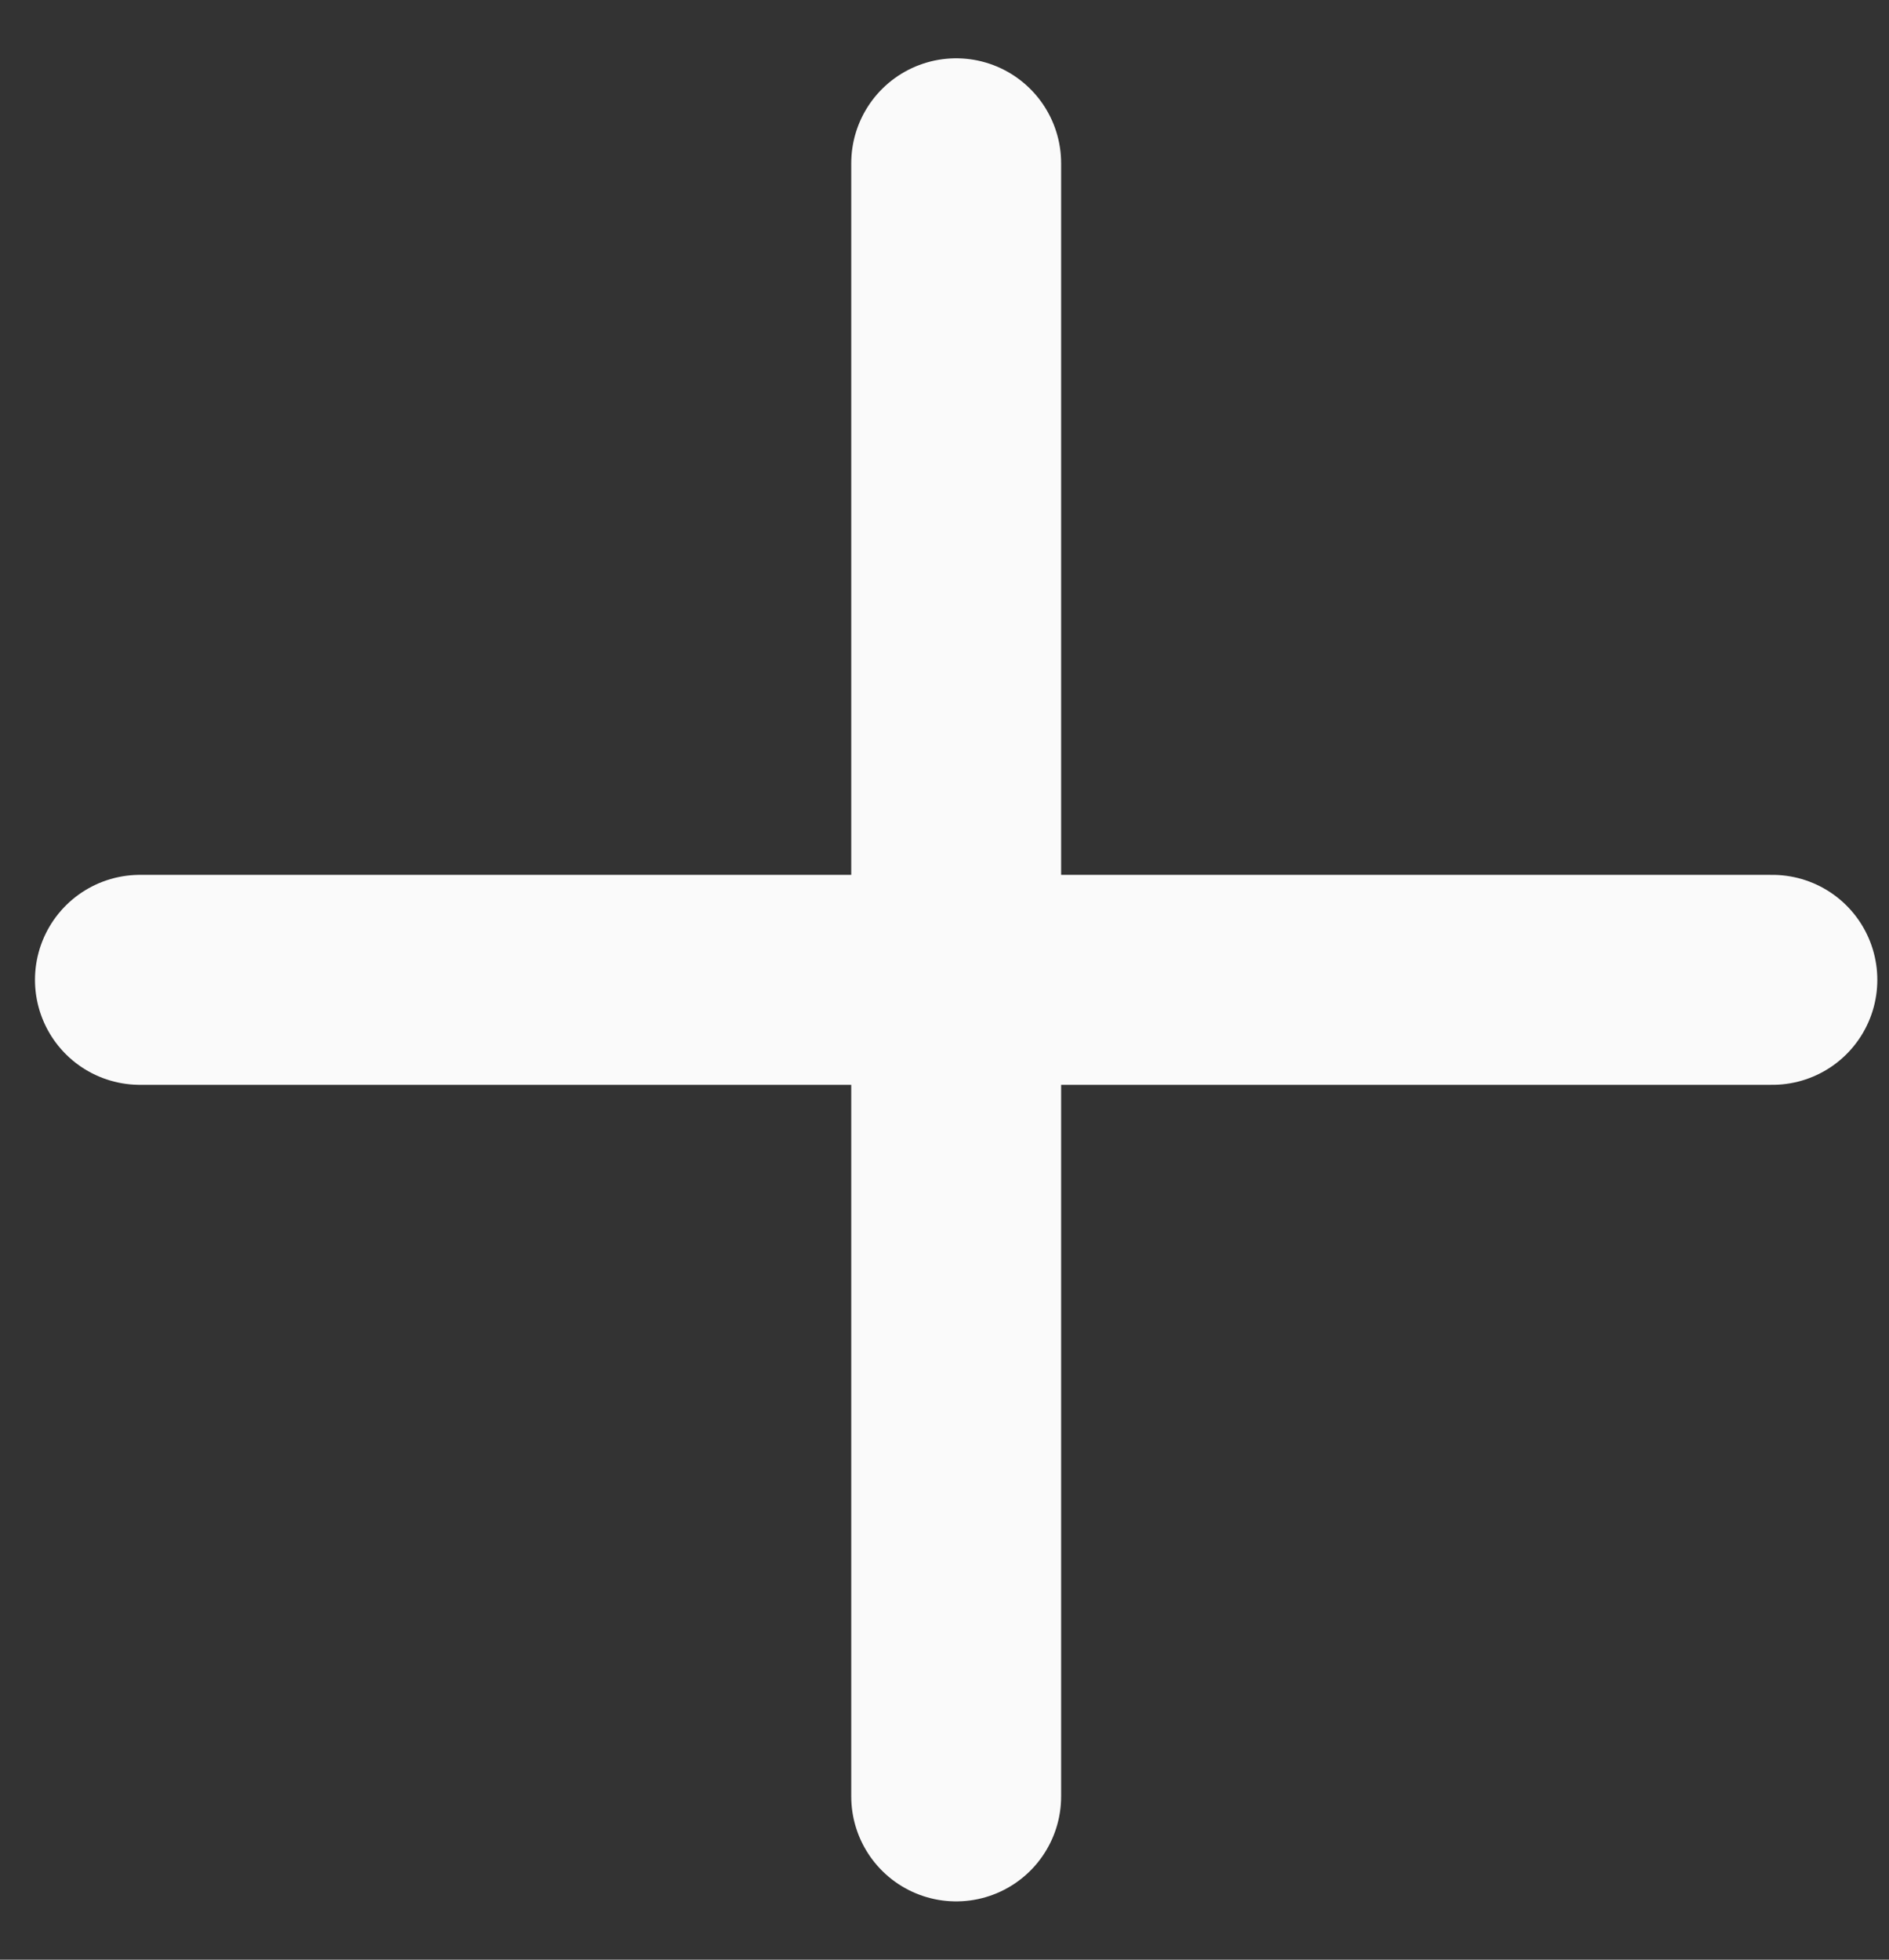
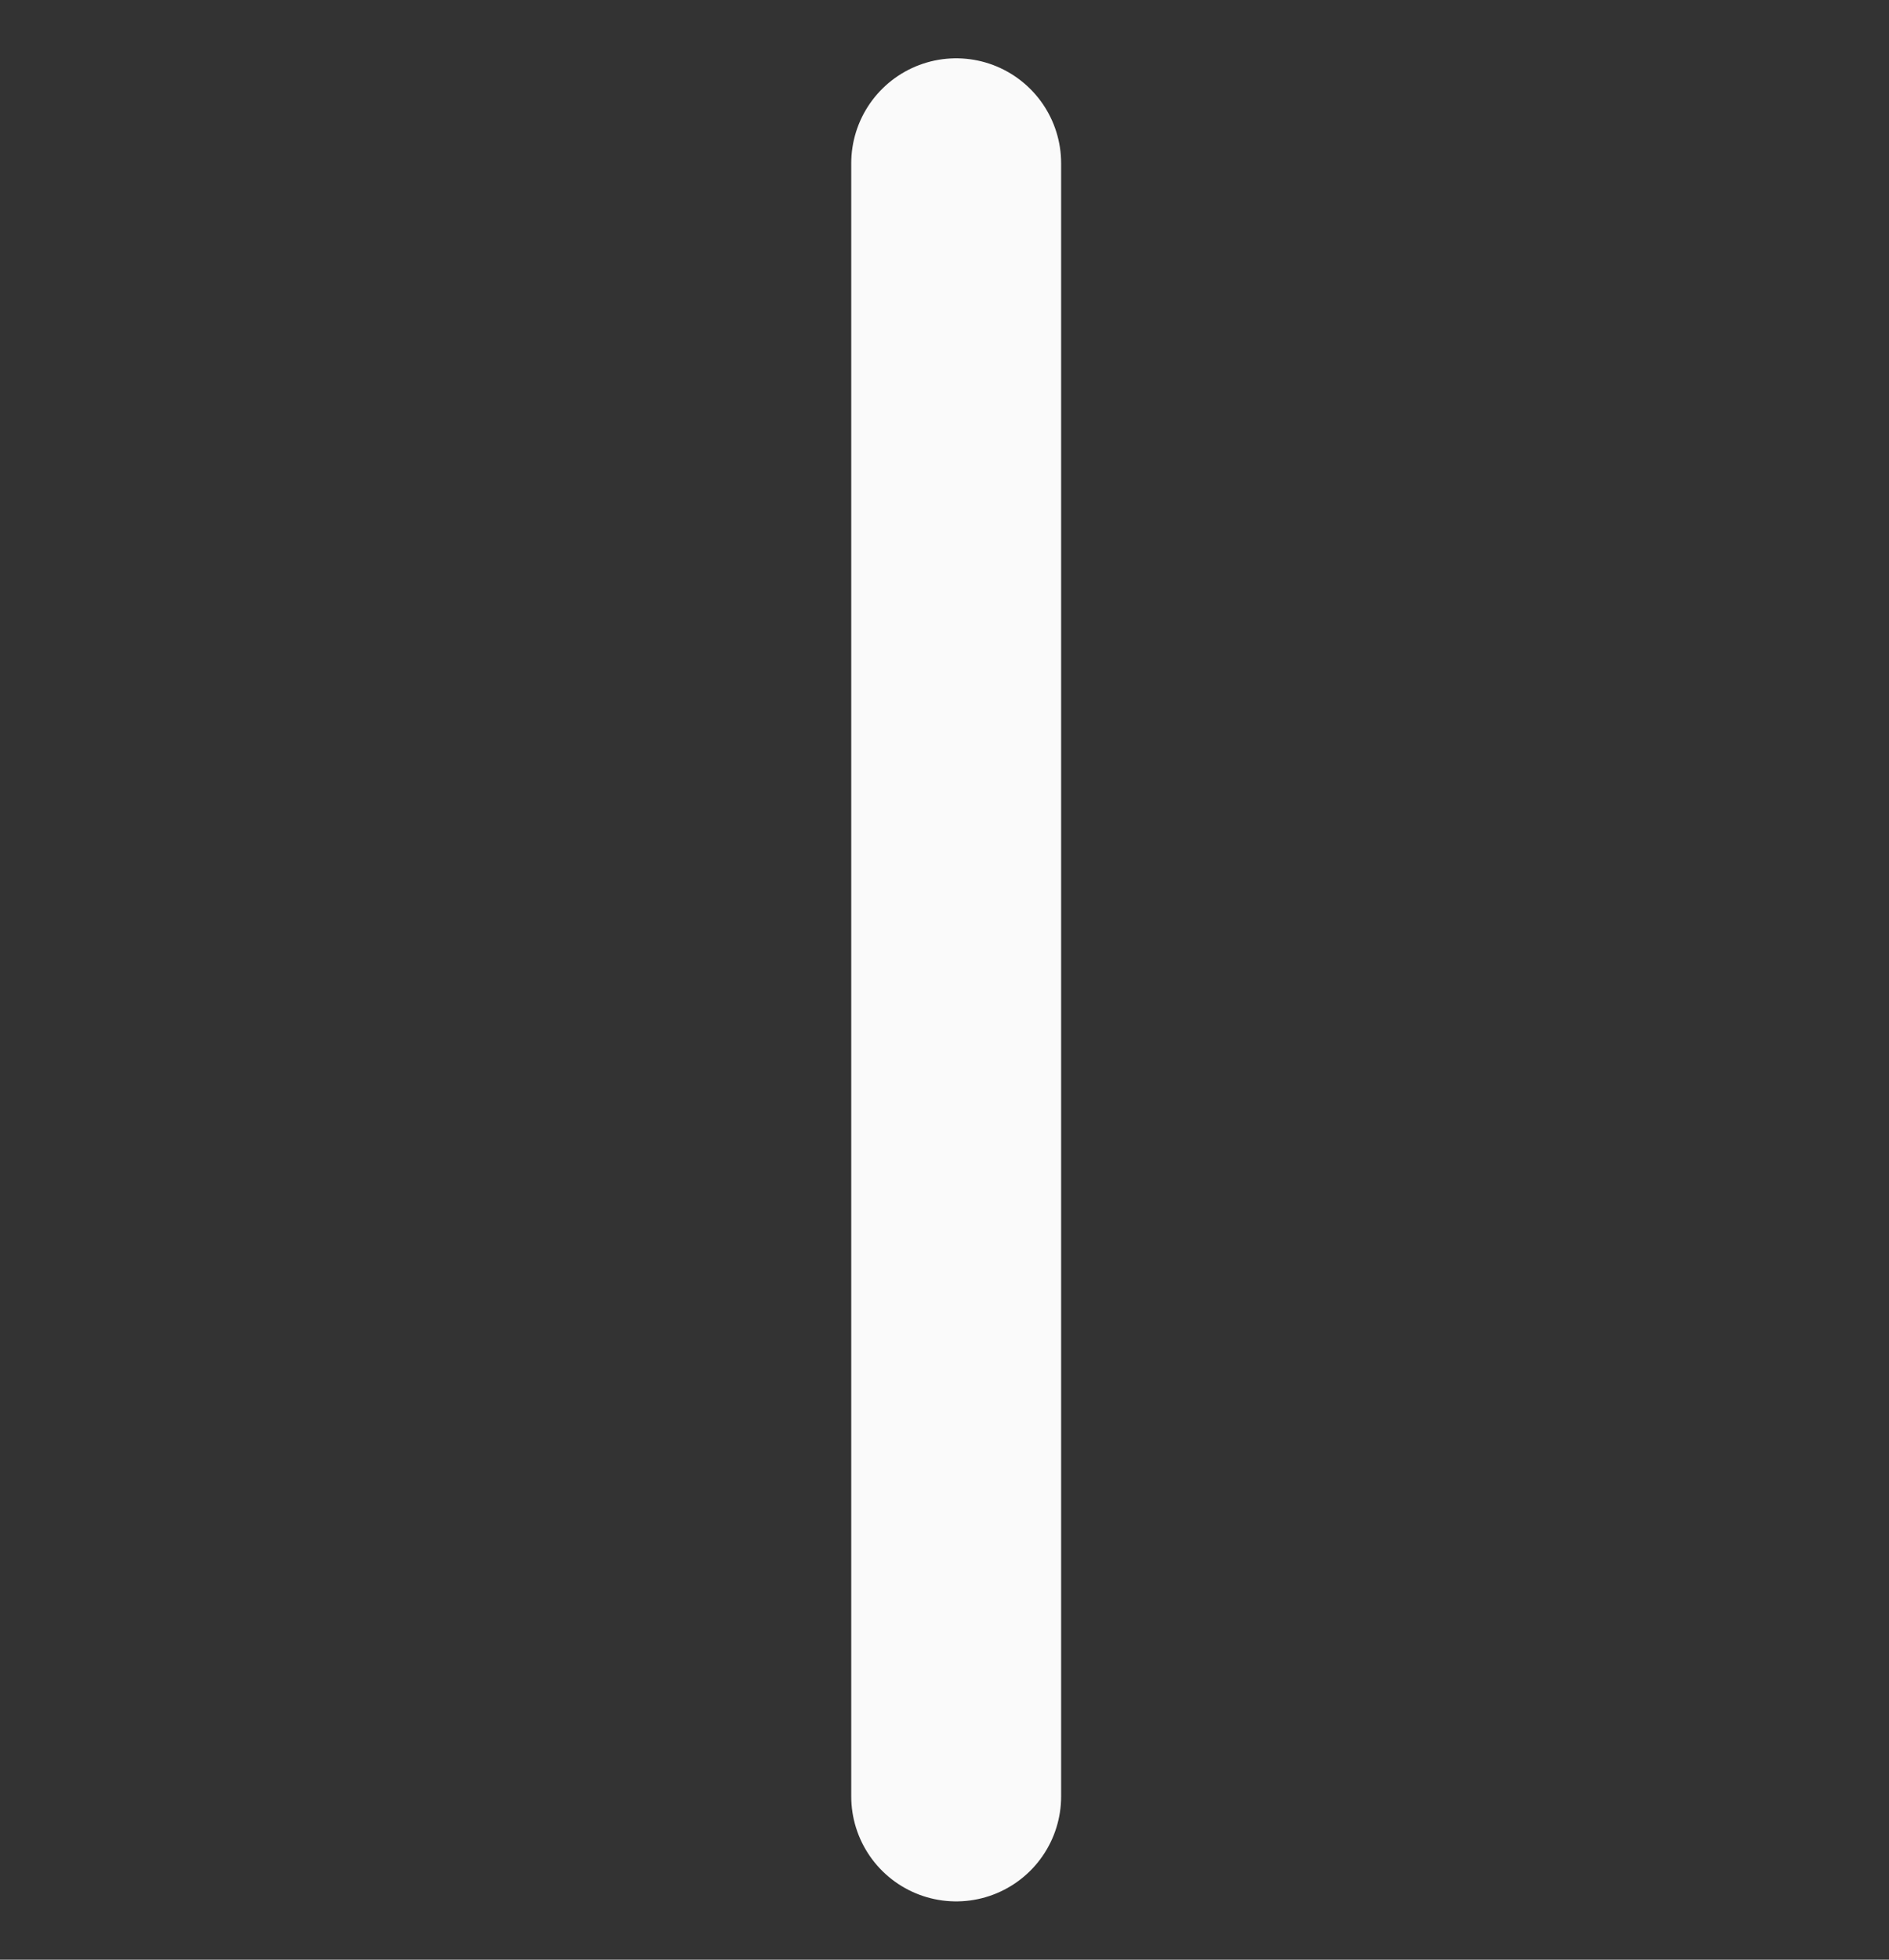
<svg xmlns="http://www.w3.org/2000/svg" width="27" height="28" viewBox="0 0 27 28" fill="none">
  <rect x="0" y="0" width="27" height="28" fill="#333333" stroke="none" />
-   <path d="M2 14H25.333" stroke="#FAFAFA" stroke-width="3" stroke-linecap="round" stroke-linejoin="round" />
  <path d="M13.667 2.333L13.667 25.667" stroke="#FAFAFA" stroke-width="3" stroke-linecap="round" stroke-linejoin="round" />
</svg>